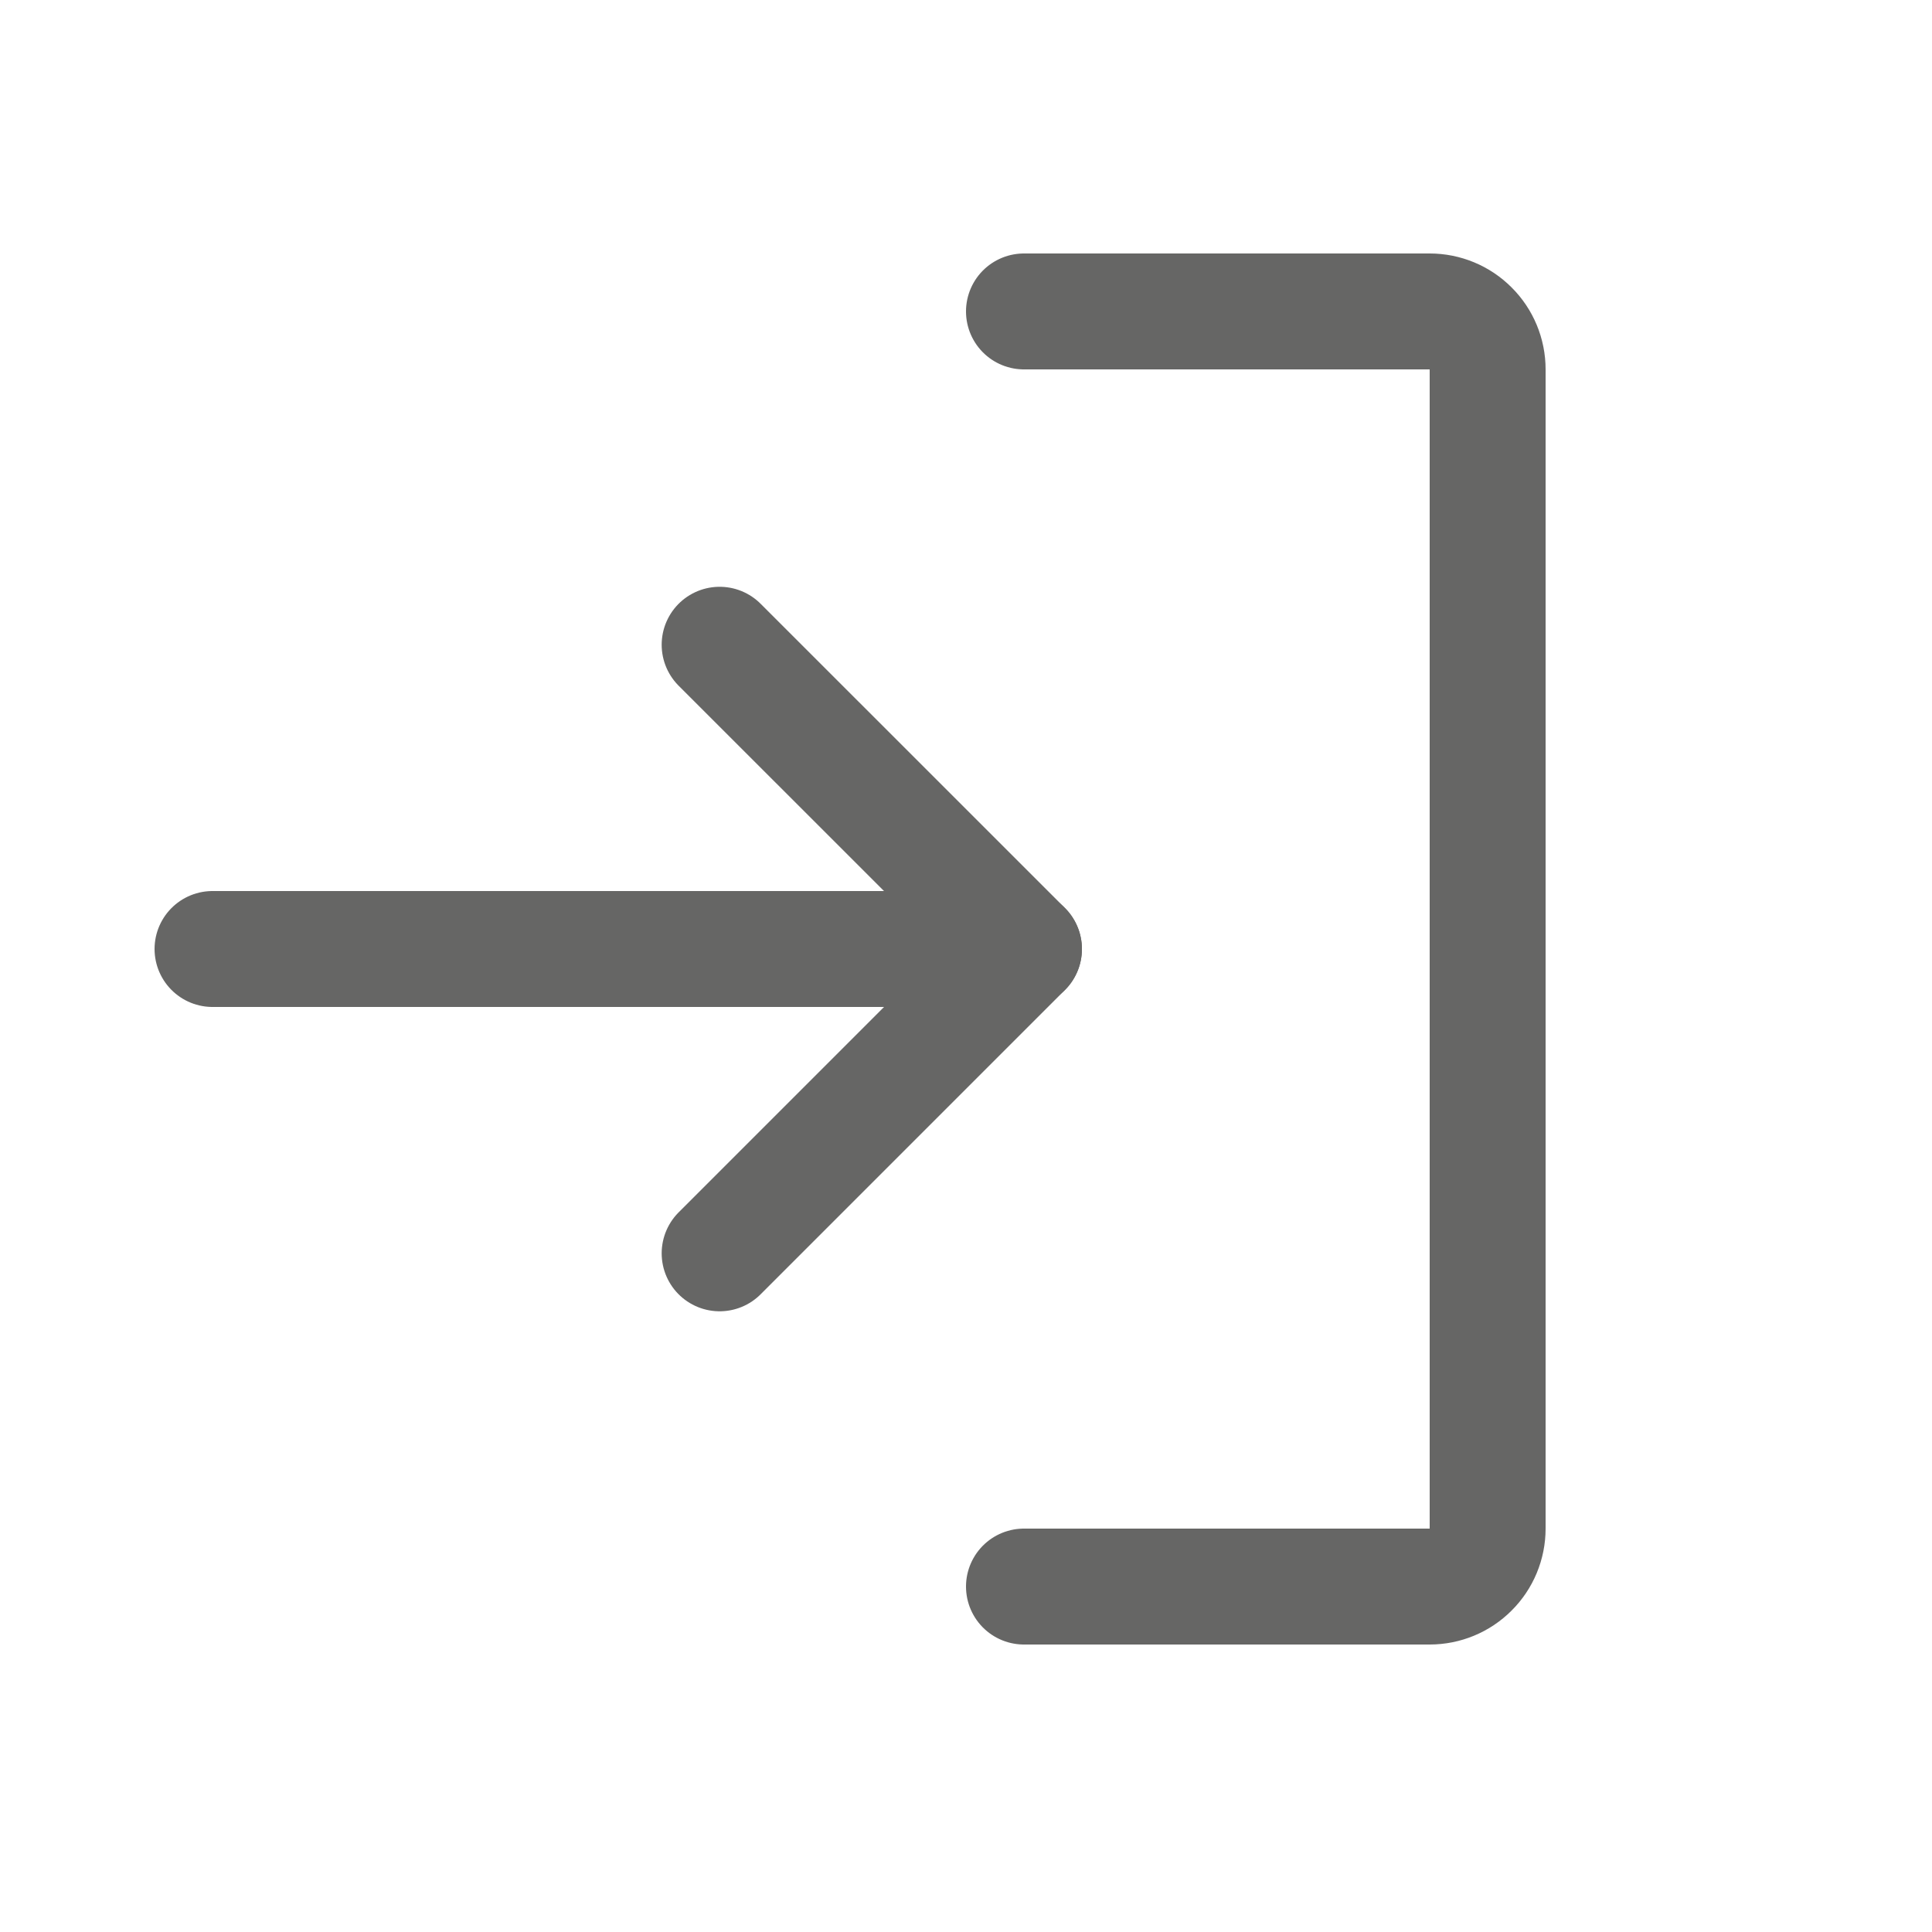
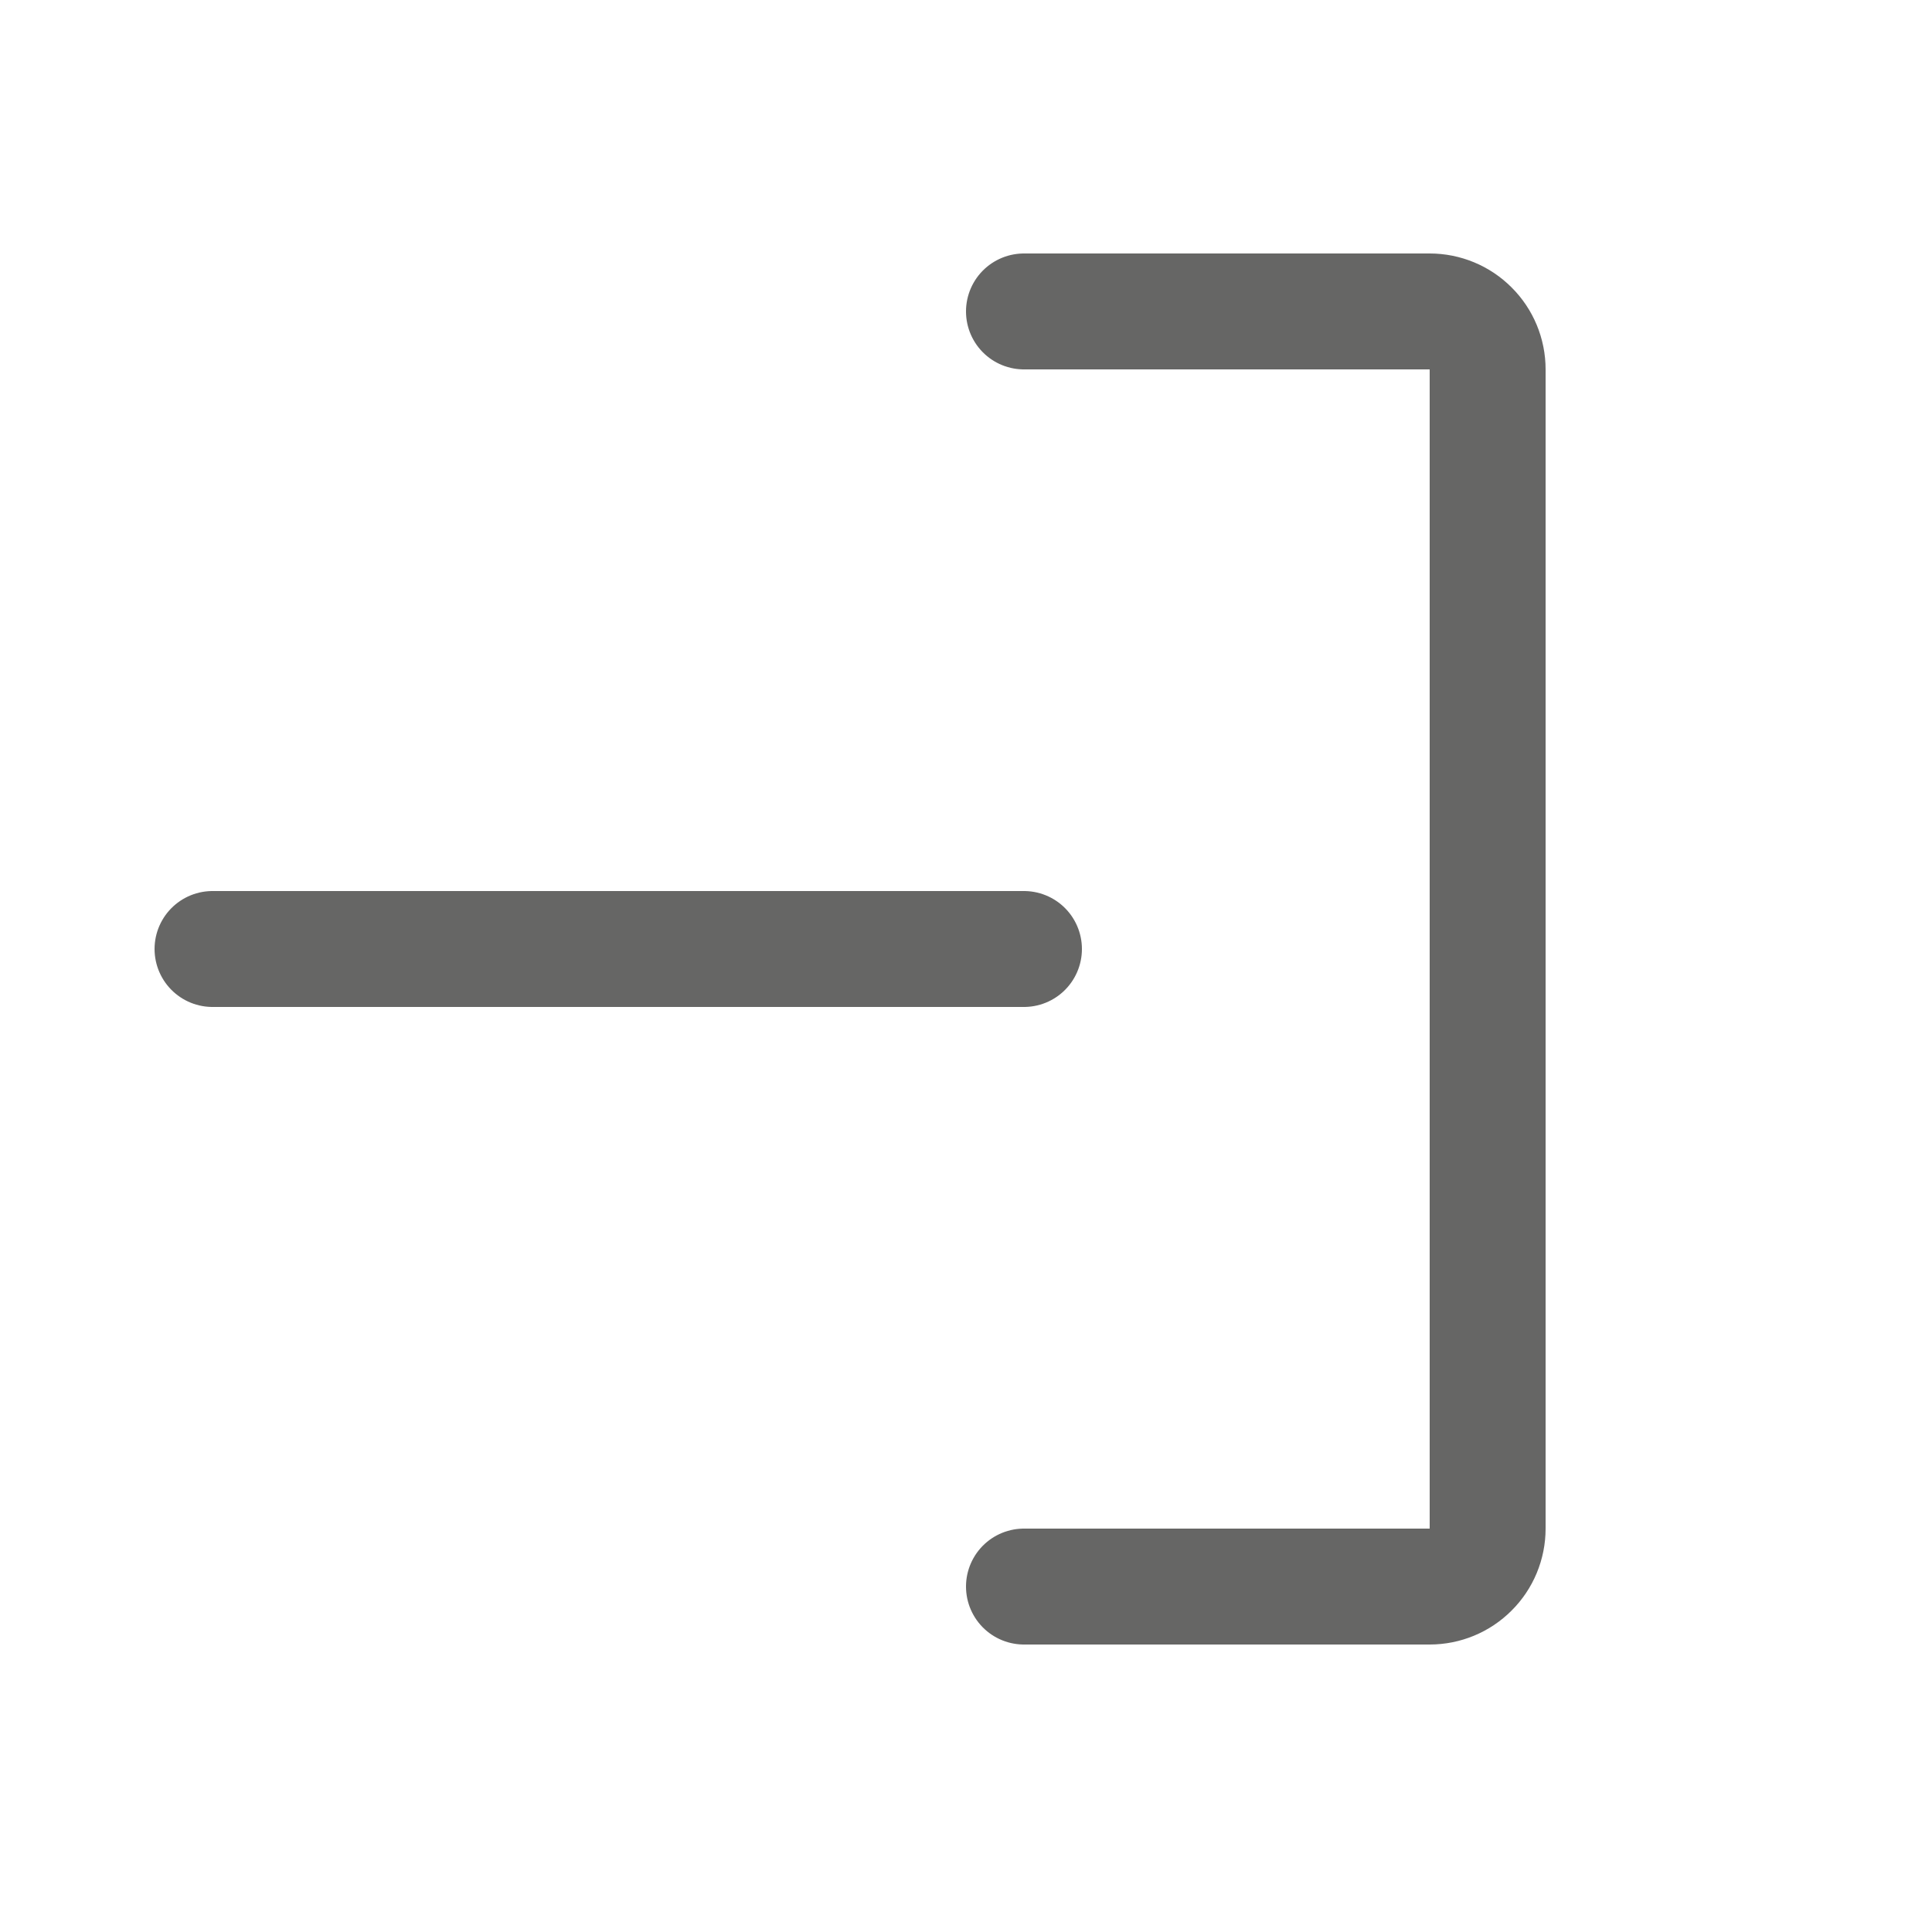
<svg xmlns="http://www.w3.org/2000/svg" width="25" height="25" viewBox="0 0 25 25" fill="none">
-   <path d="M9.312 16.218L13.25 12.28L9.312 8.343" stroke="#666665" stroke-width="1.5" stroke-linecap="round" stroke-linejoin="round" />
  <path d="M2.75 12.28H13.25" stroke="#666665" stroke-width="1.5" stroke-linecap="round" stroke-linejoin="round" />
  <path d="M13.25 4.03H18.5C18.699 4.03 18.89 4.109 19.03 4.25C19.171 4.39 19.25 4.581 19.25 4.78V19.78C19.25 19.979 19.171 20.17 19.03 20.31C18.89 20.451 18.699 20.53 18.5 20.53H13.25" stroke="#666665" stroke-width="1.5" stroke-linecap="round" stroke-linejoin="round" />
</svg>